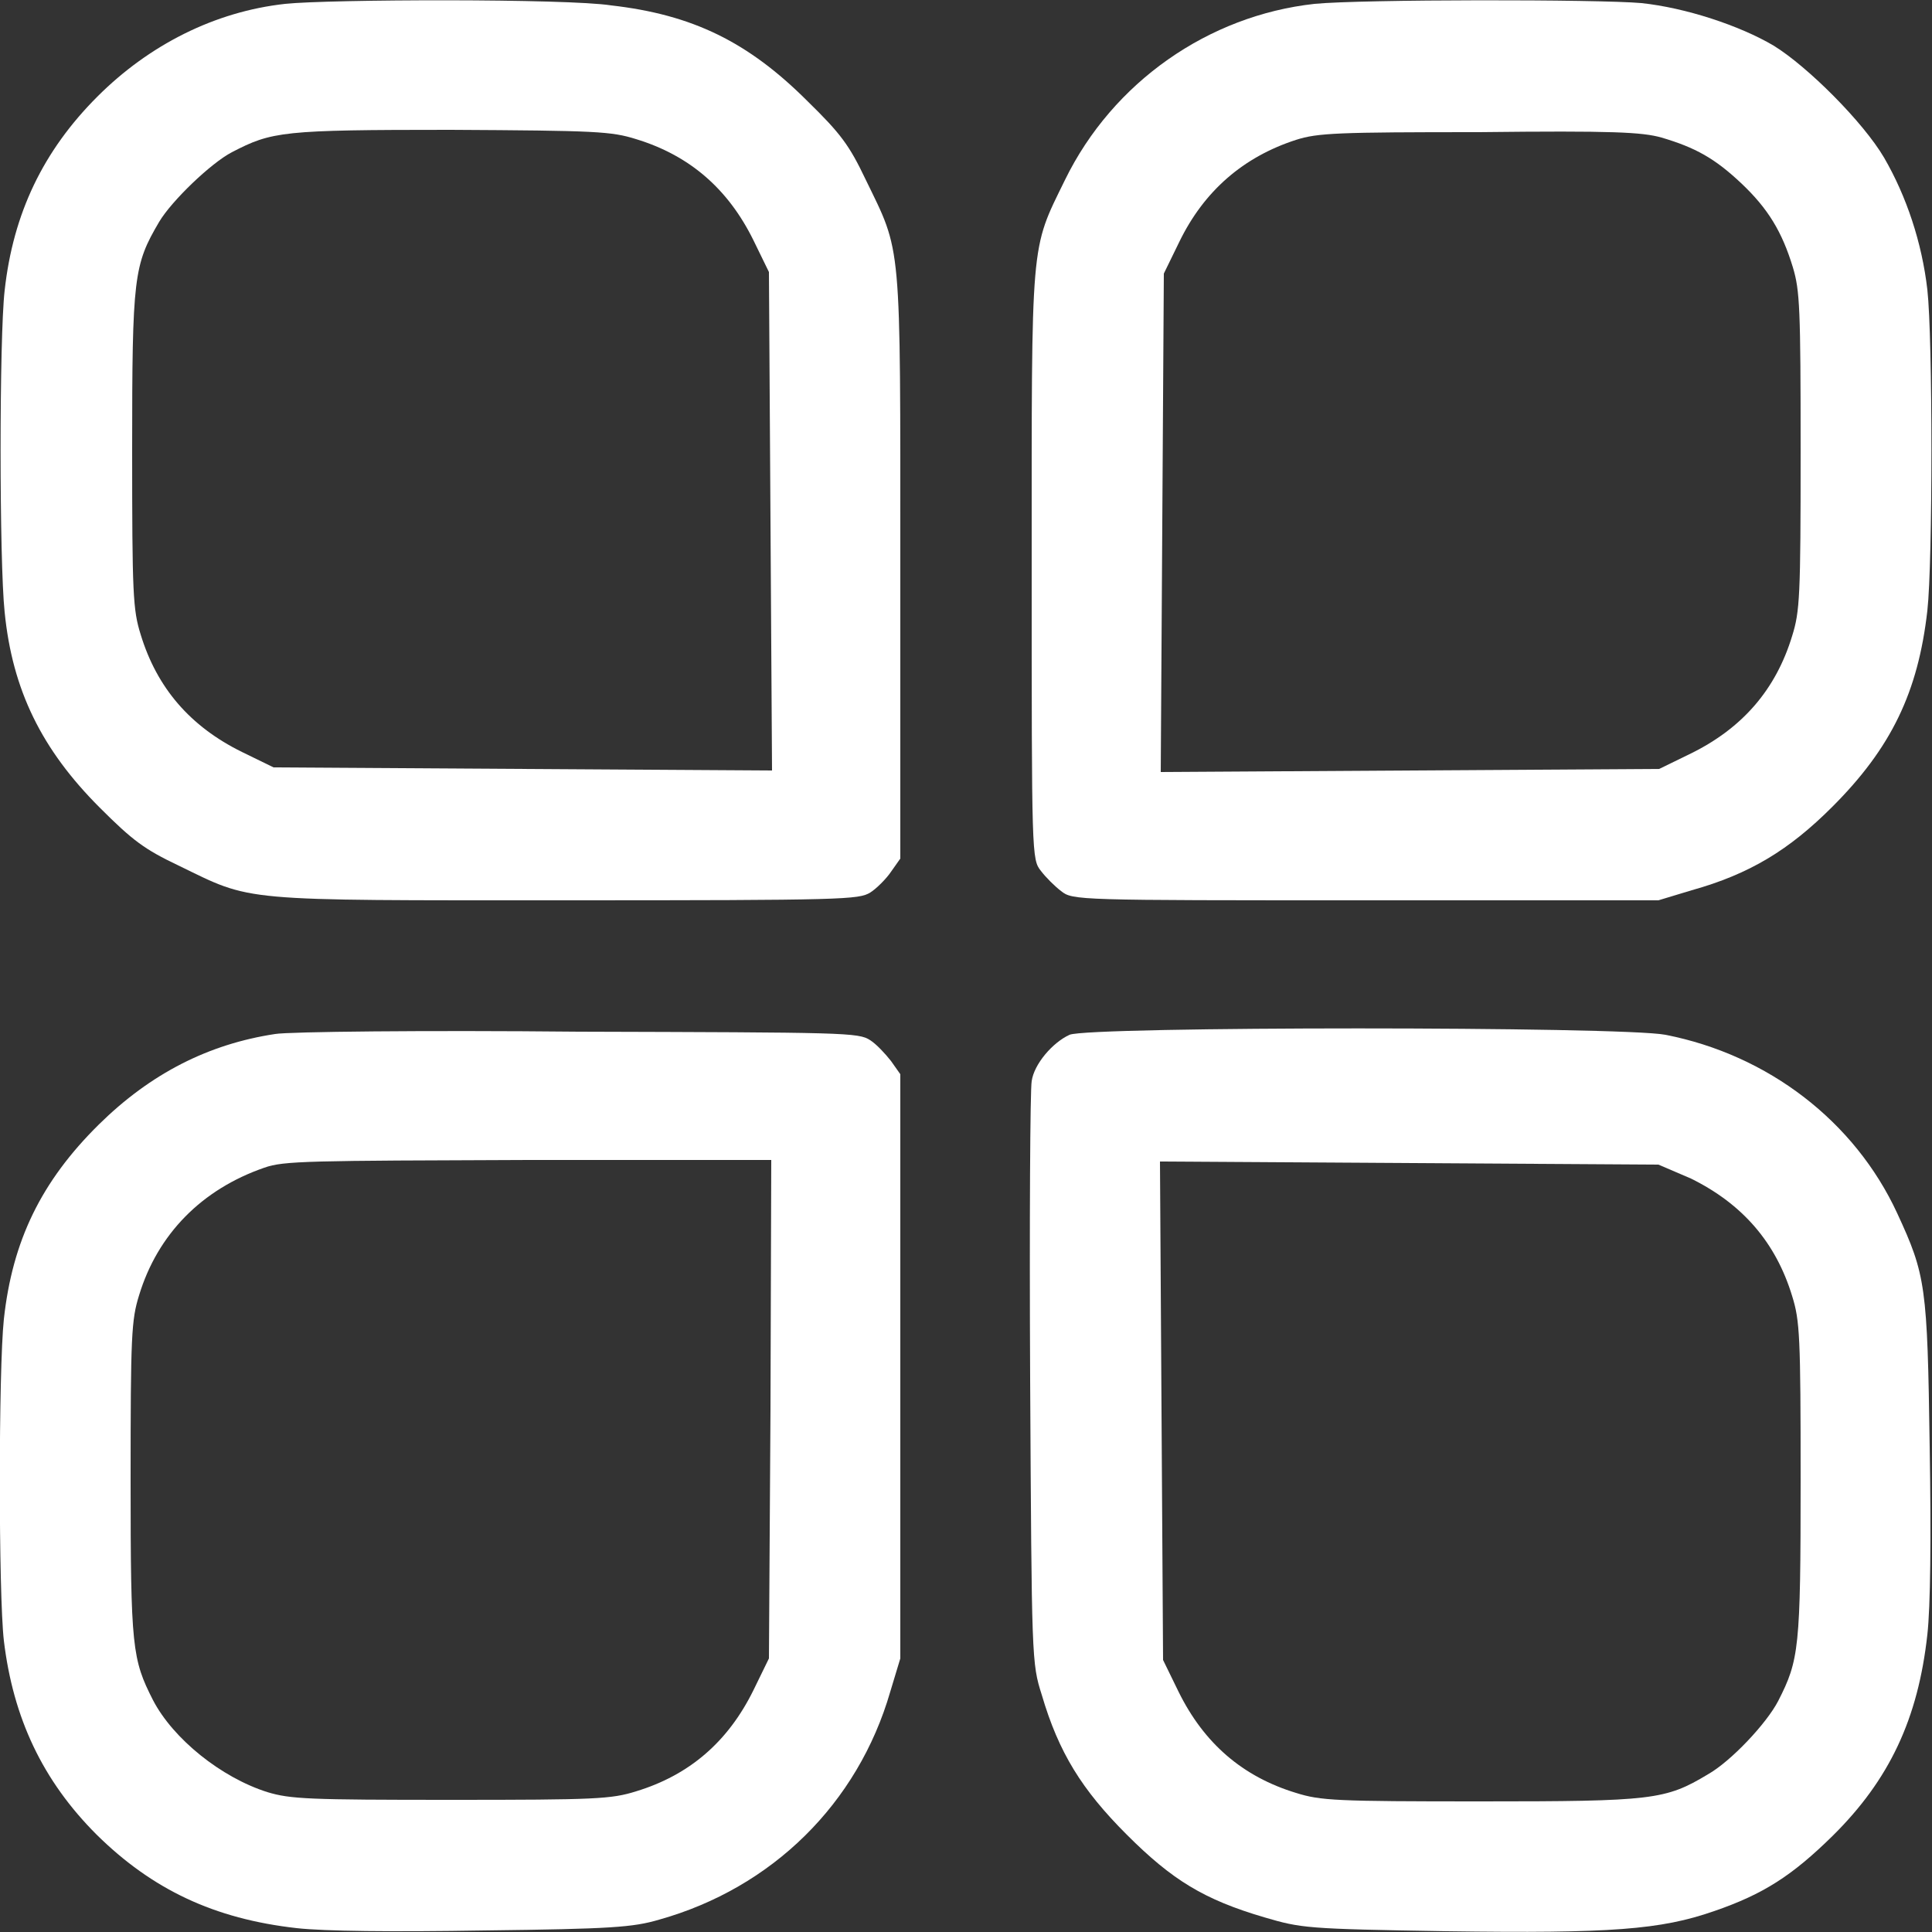
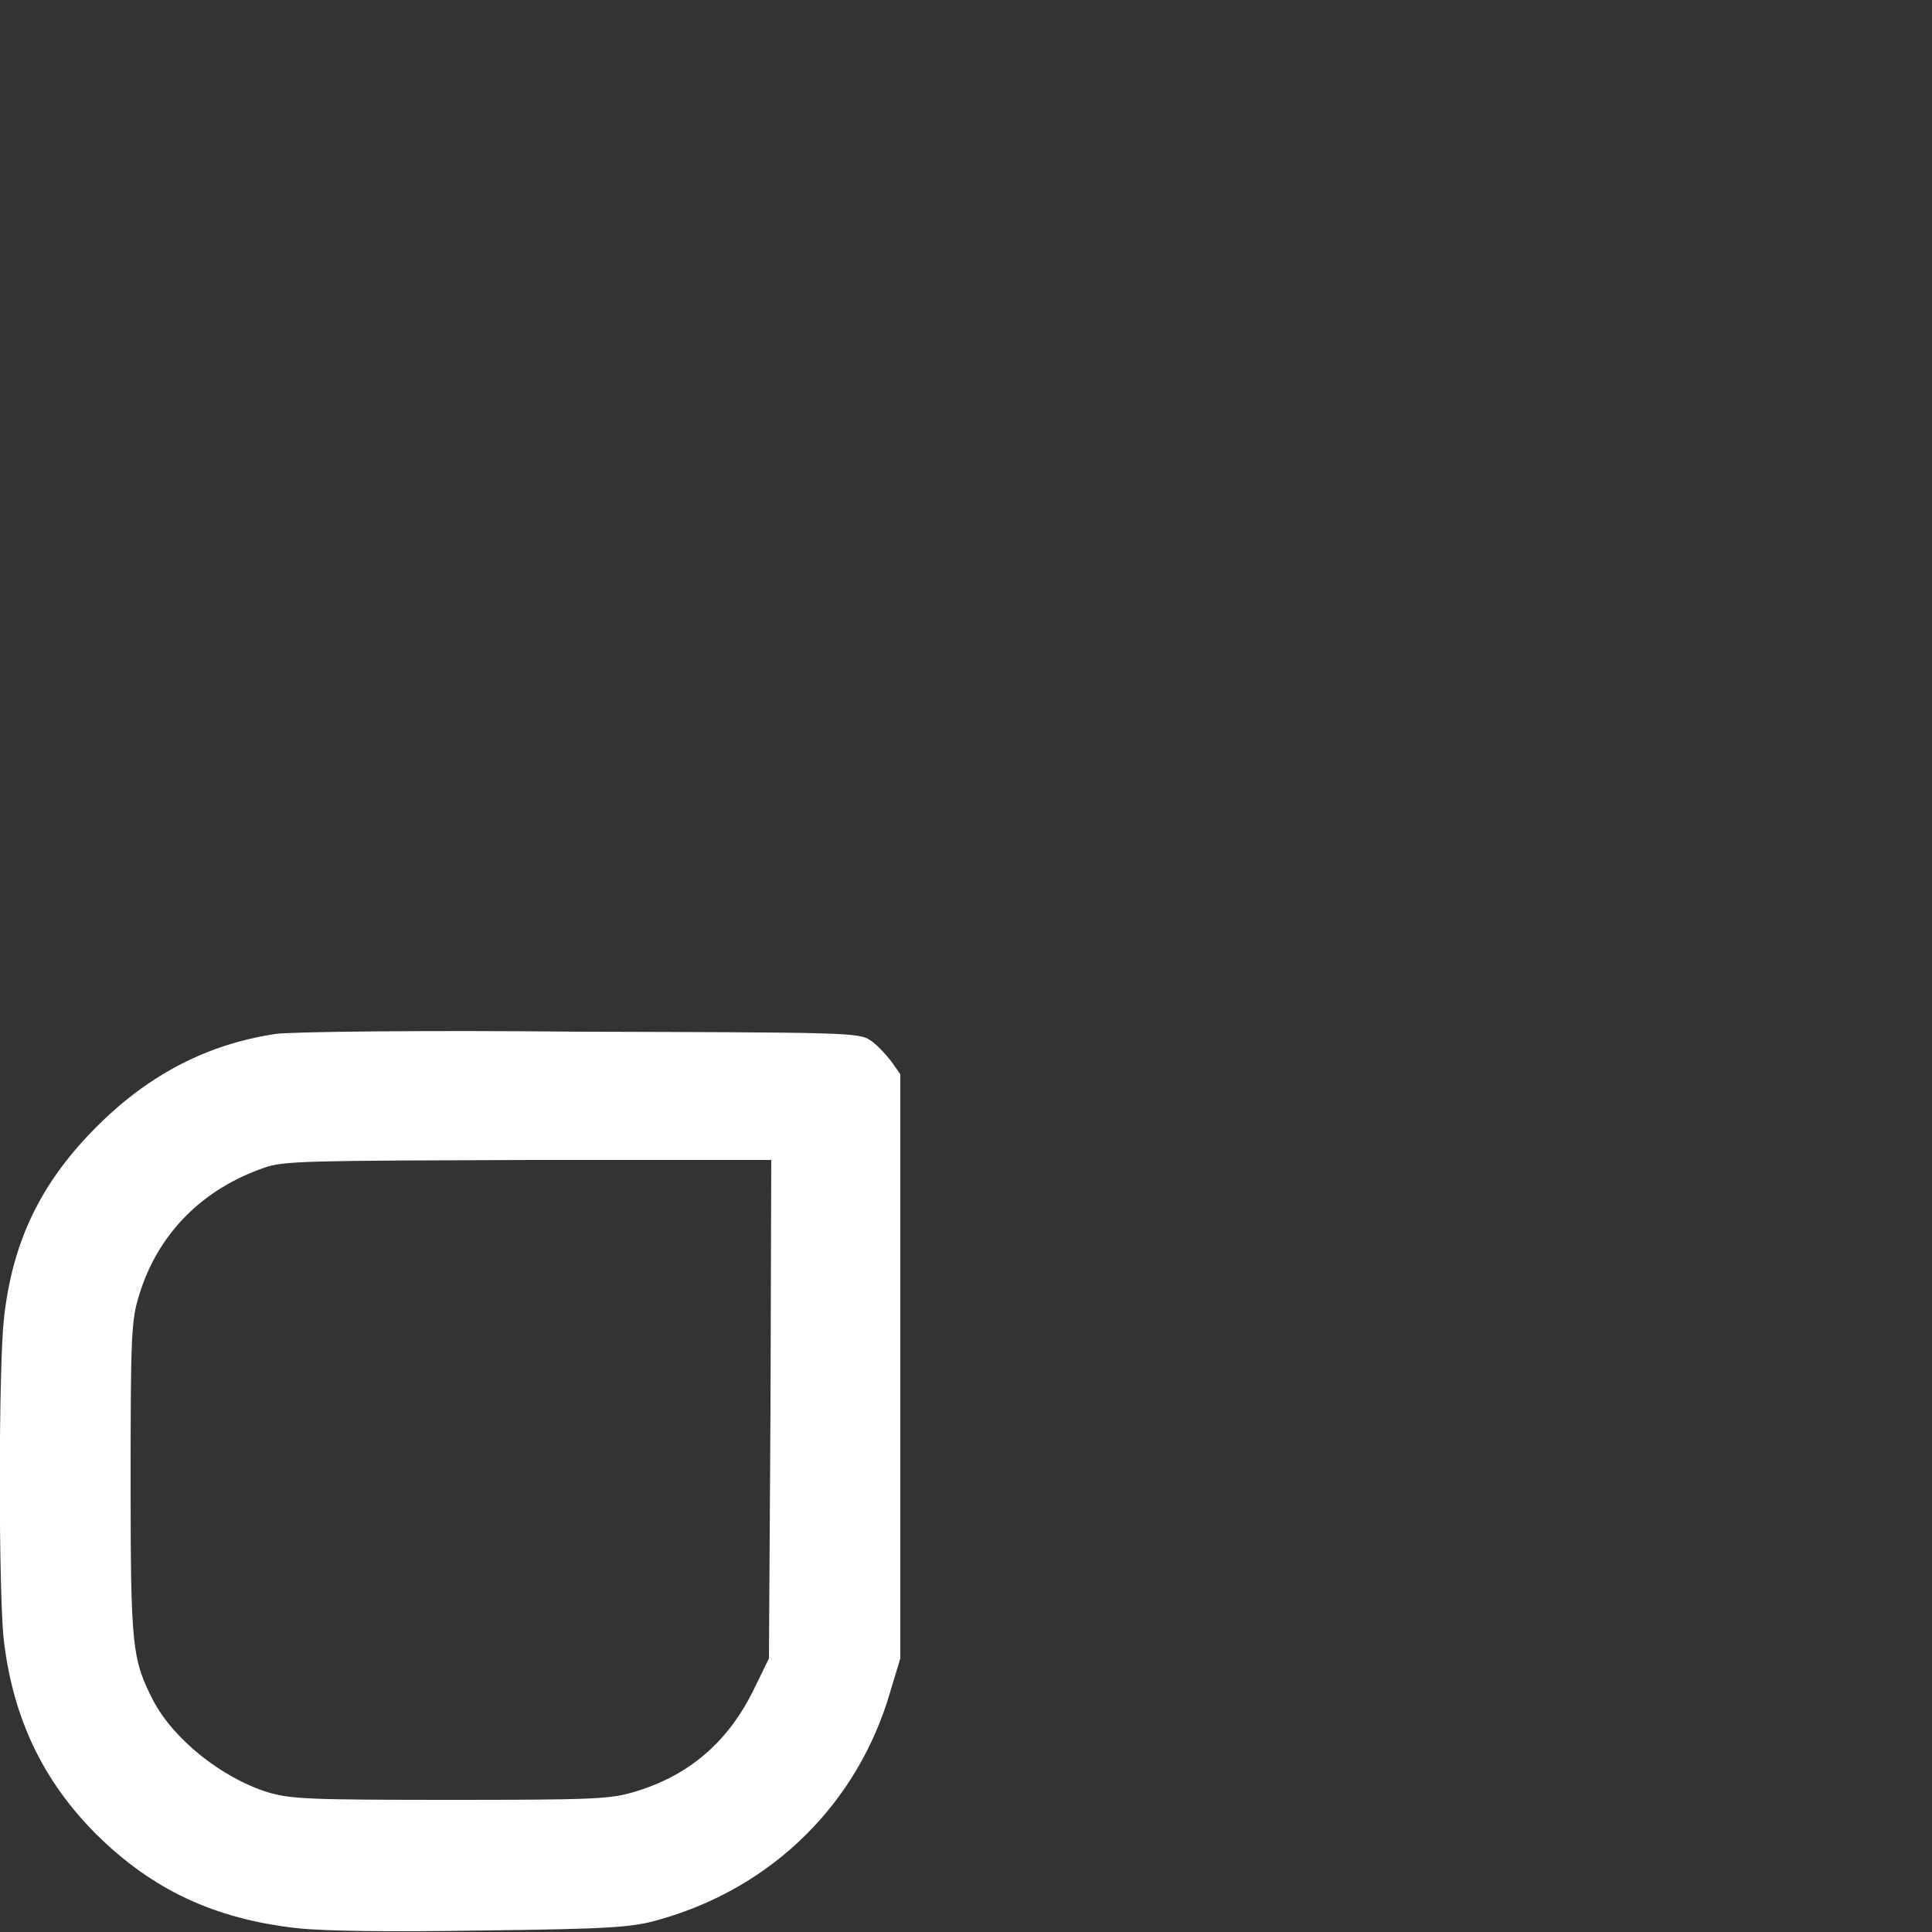
<svg xmlns="http://www.w3.org/2000/svg" version="1.1" id="Layer_1" x="0px" y="0px" width="25px" height="25px" viewBox="0 0 25 25" style="enable-background:new 0 0 25 25;" xml:space="preserve">
  <rect x="0" y="0" width="25" height="25" fill="#333333" stroke="none" />
  <style type="text/css">
	.st0{fill:#FFFFFF;}
</style>
  <g transform="translate(0,512) scale(0.1,-0.1)">
-     <path class="st0" d="M36.9,5119.5c-9.1-1-17.6-5.3-24.3-12c-7-7-10.9-15.1-12-25.1c-0.7-6.1-0.7-35,0-41.6   c1-10.1,4.8-17.8,12.3-25.3c4.3-4.3,5.8-5.4,10.2-7.5c9.7-4.7,7.3-4.5,50.1-4.5c36.1,0,37.9,0.1,39.4,1c0.8,0.5,2.1,1.8,2.7,2.7   l1.2,1.7v37.8c0,42.8,0.2,40.4-4.5,50.1c-2.1,4.4-3.2,5.9-7.5,10.1c-7.7,7.7-14.9,11.2-25.4,12.4   C73.4,5120.2,42.5,5120.1,36.9,5119.5z M82.3,5102c6.9-2.1,11.9-6.4,15.2-13.1l2-4.1l0.2-32.2l0.2-32.3l-32.3,0.2l-32.2,0.2l-4.1,2   c-6.7,3.3-11,8.3-13.1,15.2c-1,3.2-1.1,5.2-1.1,23.9c0,22.4,0.2,23.9,3.5,29.5c1.6,2.7,6.7,7.6,9.4,9c5.2,2.7,6.5,2.9,28.3,2.9   C77.2,5103.1,79.1,5103,82.3,5102z" />
-     <path class="st0" d="M170.1,5119.5c-13.7-1.5-26.1-10.1-32.3-22.8c-4.5-9.2-4.3-7.2-4.3-50c0-37.5,0-37.9,1.2-39.4   c0.6-0.8,1.8-2,2.6-2.6c1.5-1.2,2-1.2,39.4-1.2h37.9l4.3,1.3c7.5,2.1,12.6,5.2,18.2,10.8c7.6,7.6,11.1,14.8,12.3,25.4   c0.7,6.3,0.7,35.2,0,41.5c-0.7,6.1-2.7,12.1-5.6,17.1c-2.7,4.6-9.9,11.8-14.3,14.5c-4.4,2.6-11.4,4.9-17.1,5.5   C206.9,5120.1,176.2,5120.1,170.1,5119.5z M215,5102.2c4.4-1.3,6.9-2.7,10.3-5.9c3.5-3.3,5.3-6.3,6.7-10.9c0.9-3,1-5.3,1-23.8   c0-18.8-0.1-20.7-1.1-23.9c-2.1-6.9-6.4-11.9-13.1-15.2l-4.1-2l-32.2-0.2l-32.3-0.2l0.2,32.3l0.2,32.2l2,4.1   c3.2,6.6,8.3,11,15.1,13.2c2.8,0.9,5.4,1,23.7,1C208.8,5103.1,212.5,5102.9,215,5102.2z" />
    <path class="st0" d="M35.6,4986.2c-8.6-1.3-16.1-5.1-22.8-11.7c-7.5-7.4-11.2-15.1-12.3-25.2c-0.7-6.6-0.7-35.5,0-41.6   c1.2-10,5-18.1,12-25.1c7.2-7.1,15.2-10.9,25.9-12.1c3.6-0.4,12.3-0.5,24.3-0.3c16.4,0.2,19.2,0.4,22.6,1.4   c14.6,4.1,25.7,15,29.9,29.5l1.3,4.3v37.8v37.8l-1.2,1.7c-0.7,0.9-1.9,2.2-2.7,2.7c-1.5,1-3.3,1-37.7,1.1   C54.9,4986.7,37.3,4986.5,35.6,4986.2z M99.7,4937.6l-0.2-32.2l-2-4.1c-3.3-6.7-8.3-11-15.2-13.1c-3.2-1-5.2-1.1-23.9-1.1   c-18.5,0-20.8,0.1-23.8,1c-6,1.9-12.2,6.9-14.8,11.9c-2.7,5.3-2.9,6.8-2.9,28.5c0,18.7,0.1,20.7,1.1,23.9   c2.4,7.9,8.1,13.7,16.2,16.5c2.5,0.9,5.8,0.9,34.2,1h31.4L99.7,4937.6z" />
-     <path class="st0" d="M138.4,4986.1c-2.2-1-4.6-3.8-4.9-6c-0.2-1-0.3-18.3-0.2-38.5c0.2-36.4,0.2-36.8,1.5-40.9   c2.2-7.5,5.2-12.3,11-18.1c5.9-5.9,10-8.4,17.8-10.7c4.8-1.4,5.3-1.5,23.6-1.8c21.3-0.3,27.7,0.2,34.6,2.6   c6.4,2.2,10.1,4.6,15.3,9.7c7.4,7.3,11.1,15.2,12.3,26.1c0.4,3.6,0.5,12.4,0.3,24.3c-0.3,20.8-0.5,22.2-4.2,30.2   c-5.5,11.9-16.7,20.5-30,23.1C209.8,4987.2,140.9,4987.2,138.4,4986.1z M218.8,4967.5c6.7-3.3,11-8.3,13.1-15.2   c1-3.2,1.1-5.2,1.1-23.9c0-21.7-0.2-23.2-2.9-28.5c-1.5-2.9-6.1-7.8-9.1-9.5c-5.5-3.3-7.1-3.5-29.4-3.5c-18.8,0-20.7,0.1-23.9,1.1   c-6.9,2.1-11.9,6.4-15.2,13.1l-2,4.1l-0.2,32.2l-0.2,32.3l32.3-0.2l32.2-0.2L218.8,4967.5z" />
  </g>
</svg>